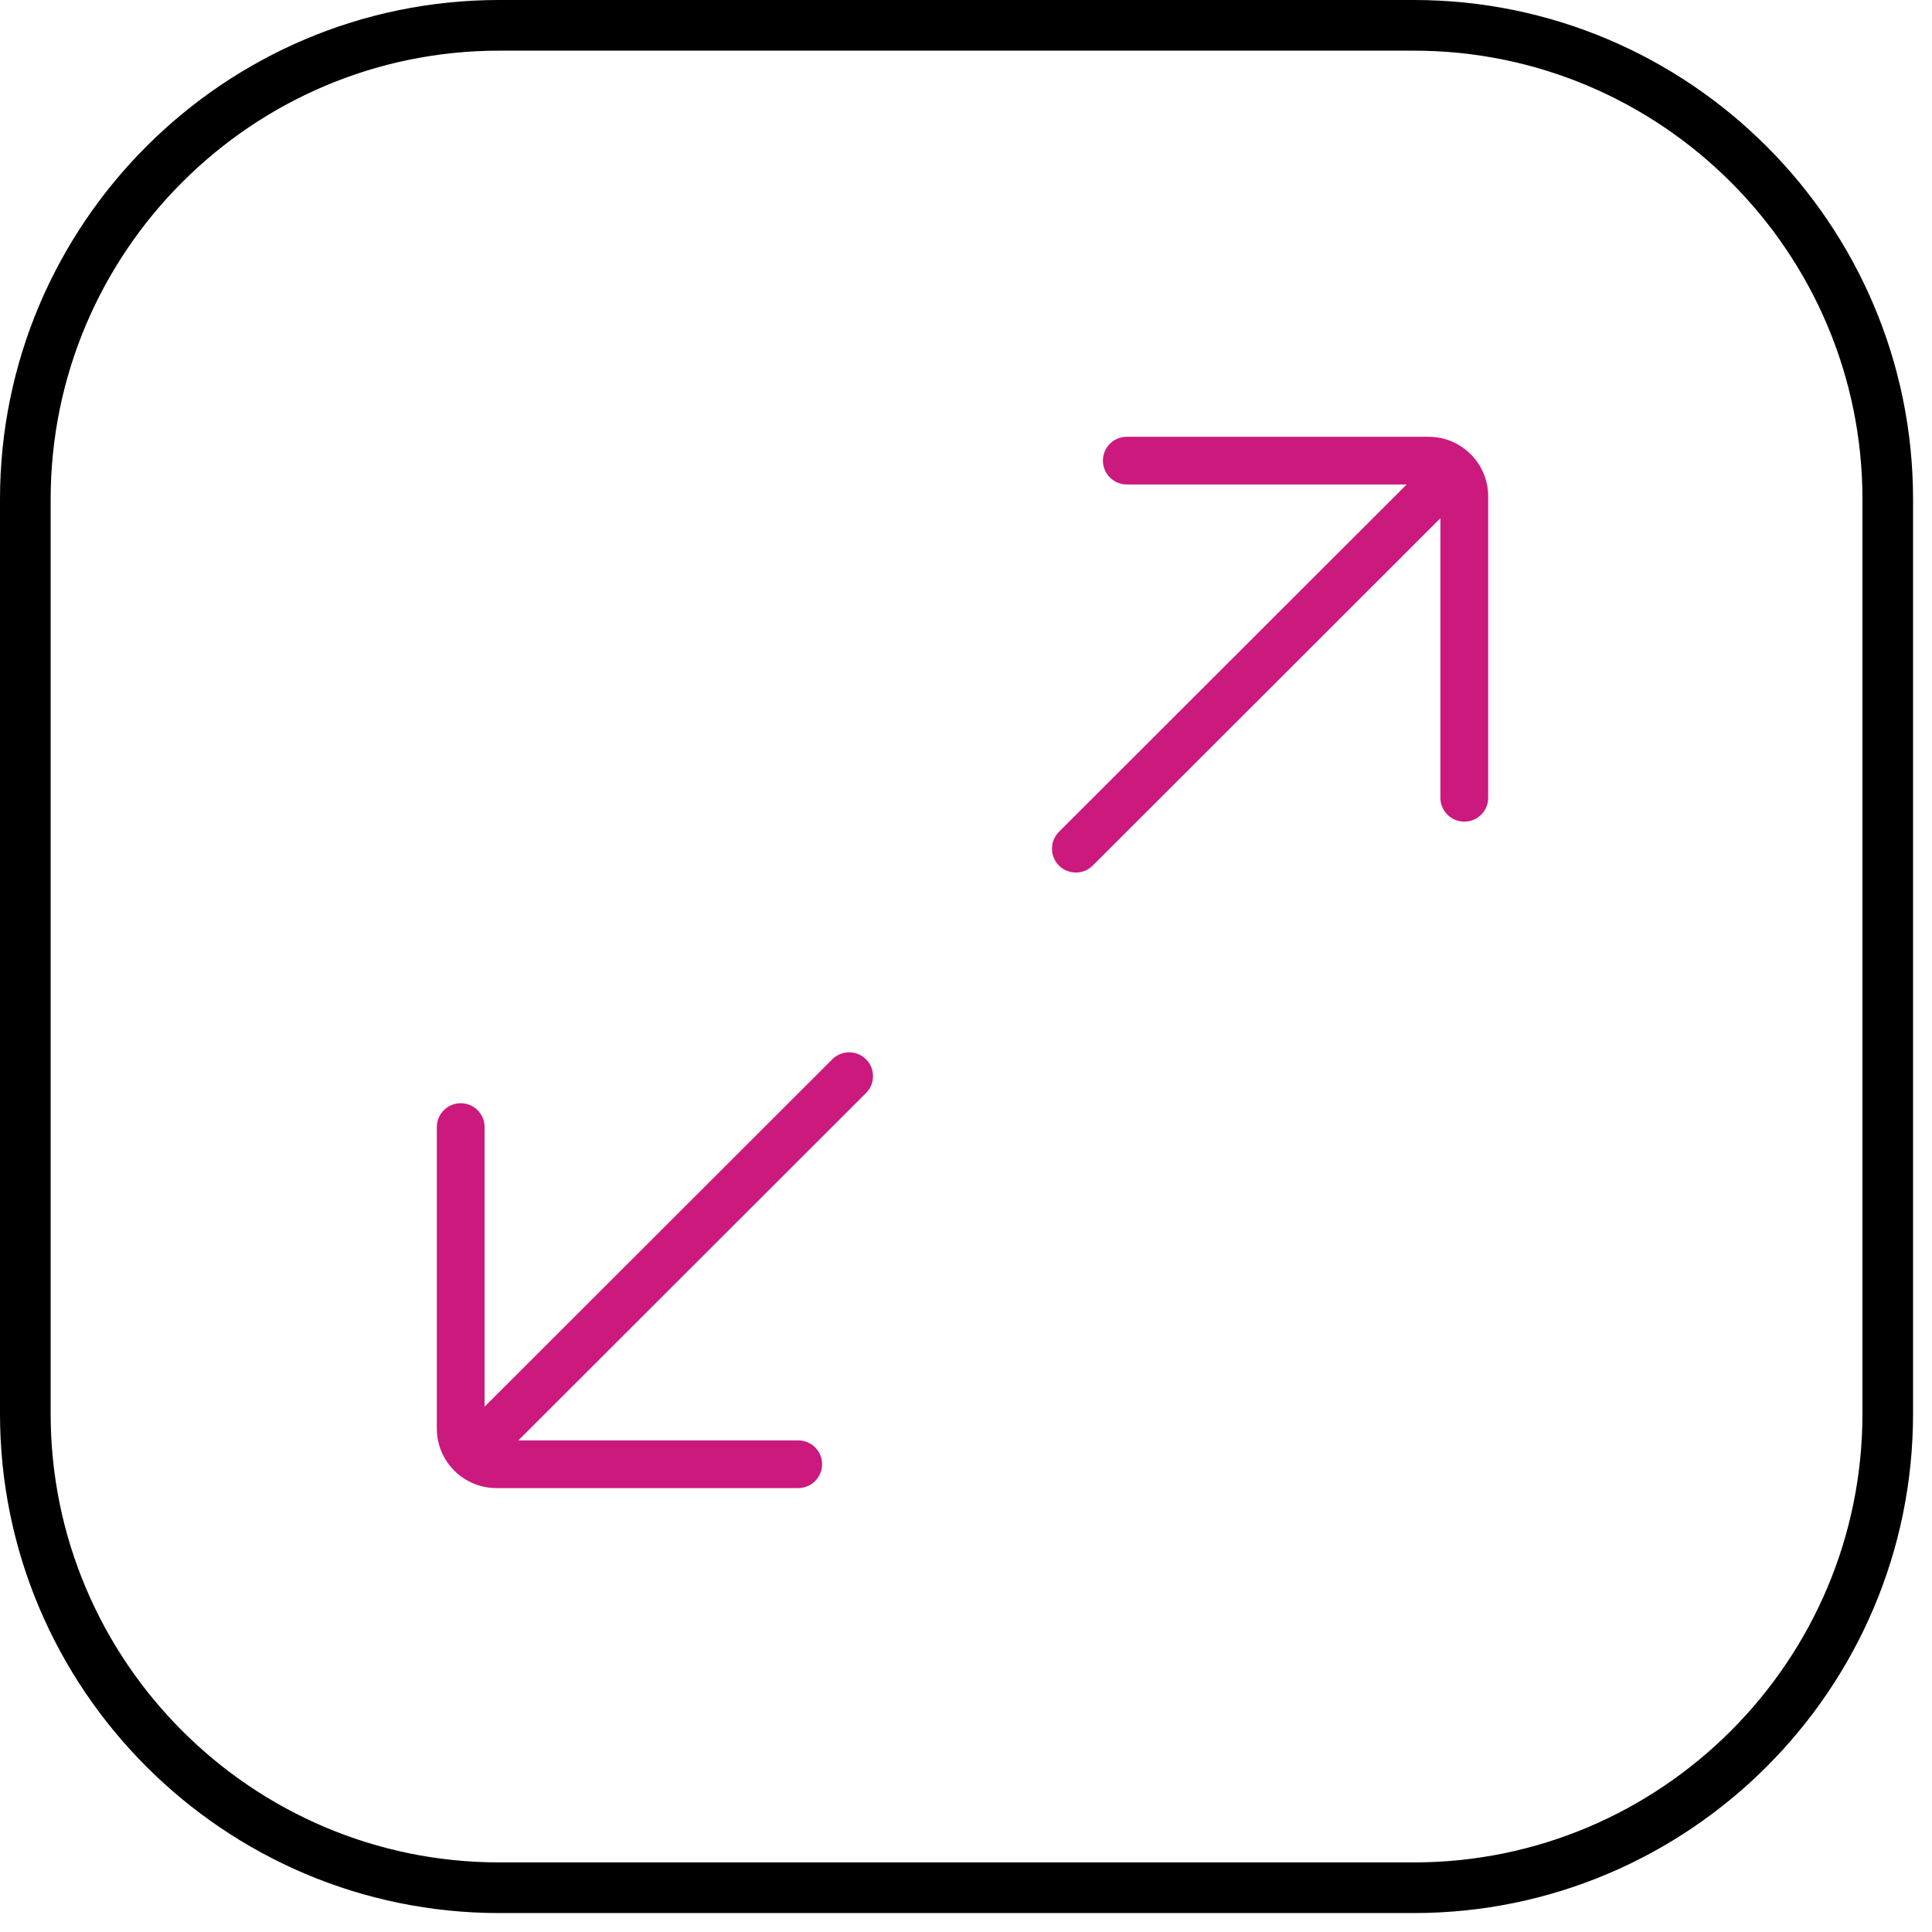
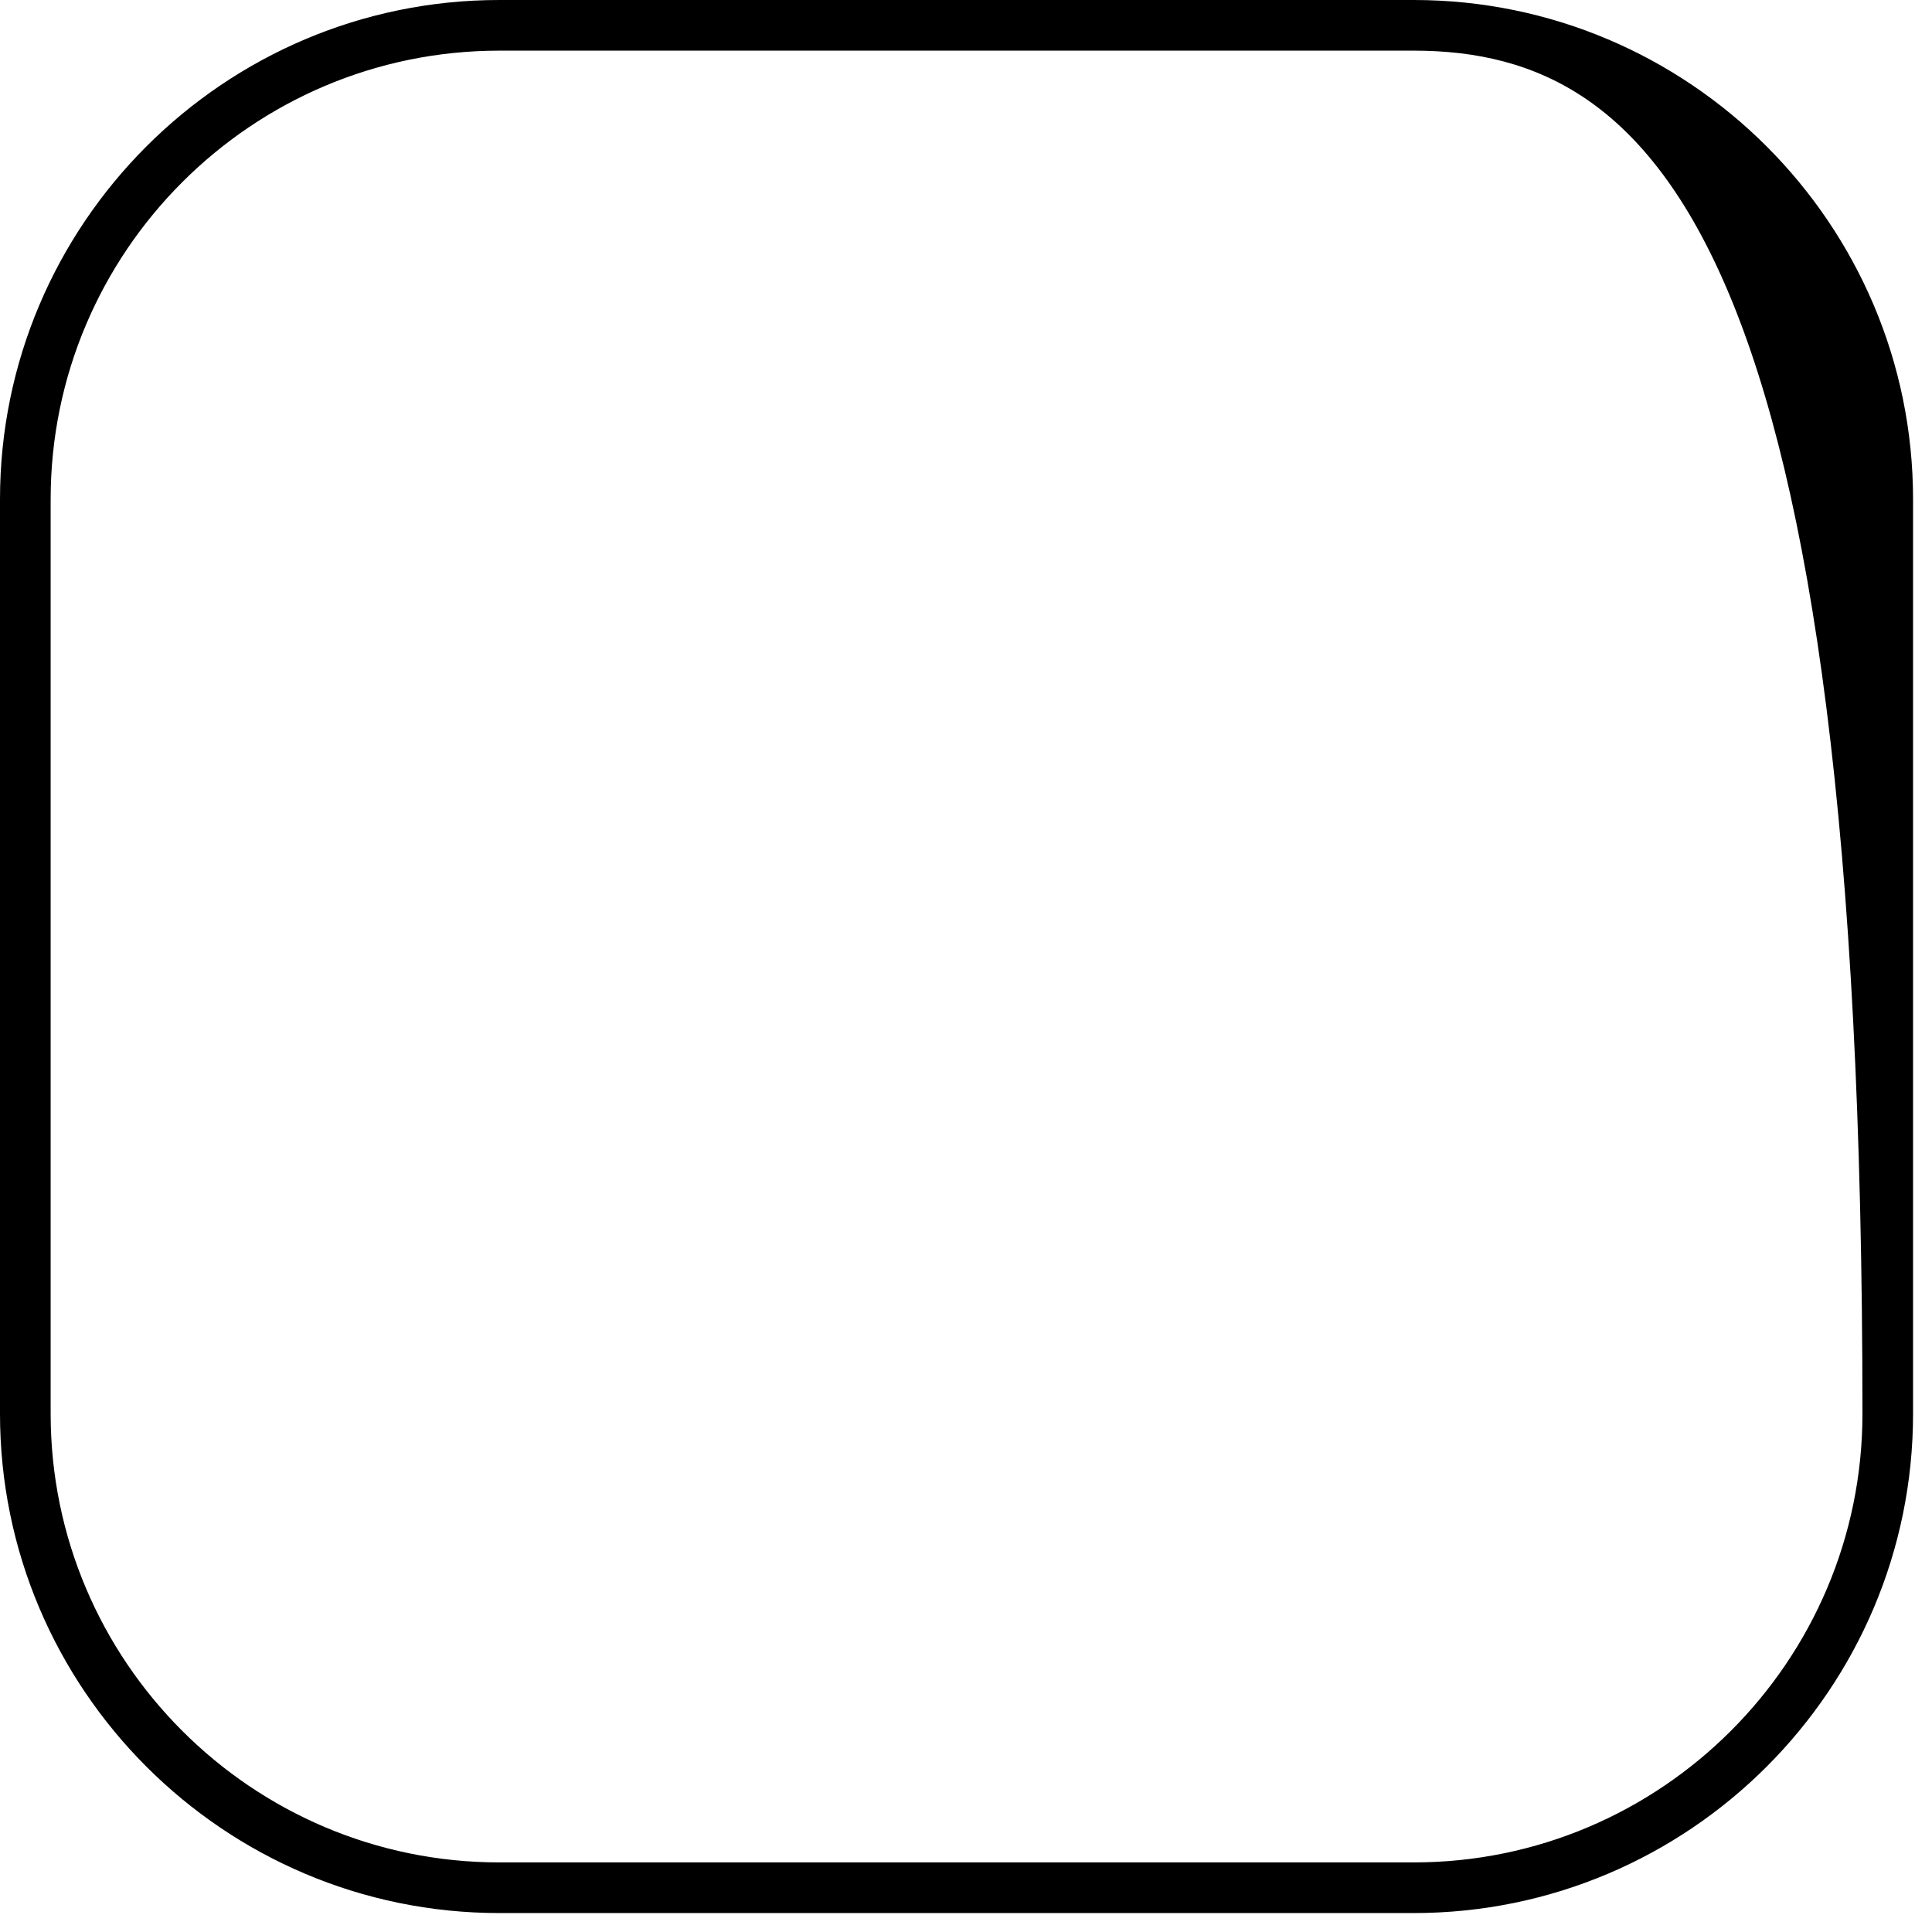
<svg xmlns="http://www.w3.org/2000/svg" width="51" height="51" viewBox="0 0 51 51" fill="none">
-   <path d="M37.32 50.25H13.18C6.051 50.25 0.25 44.45 0.25 37.32V13.18C0.25 6.051 6.051 0.25 13.18 0.25H37.32C44.449 0.25 50.25 6.051 50.25 13.18V37.32C50.25 44.45 44.449 50.25 37.32 50.25ZM13.181 1.087C6.513 1.087 1.087 6.512 1.087 13.18V37.32C1.087 43.988 6.513 49.413 13.181 49.413H37.321C43.989 49.413 49.414 43.988 49.414 37.32V13.18C49.414 6.512 43.989 1.087 37.321 1.087H13.181Z" fill="black" stroke="black" stroke-width="0.5" />
-   <path fill-rule="evenodd" clip-rule="evenodd" d="M29.744 11.53C29.396 11.53 29.114 11.812 29.114 12.159C29.114 12.507 29.396 12.789 29.744 12.789H37.133L27.954 21.959C27.709 22.204 27.709 22.604 27.954 22.849C28.201 23.094 28.599 23.094 28.845 22.849L38.023 13.679V21.06C38.023 21.407 38.306 21.689 38.654 21.689C39.002 21.689 39.284 21.407 39.284 21.06V13.104C39.284 12.235 38.58 11.53 37.71 11.53H29.746H29.744ZM21.701 38.652C21.701 38.999 21.419 39.282 21.07 39.282H13.106C12.237 39.282 11.531 38.578 11.531 37.708V29.752C11.531 29.405 11.814 29.122 12.162 29.122C12.51 29.122 12.792 29.405 12.792 29.752V37.133L21.97 27.963C22.216 27.718 22.615 27.718 22.861 27.963C23.107 28.208 23.107 28.608 22.861 28.853L13.683 38.023H21.071C21.42 38.023 21.701 38.305 21.701 38.652Z" fill="#CB197D" />
+   <path d="M37.32 50.25H13.18C6.051 50.25 0.25 44.45 0.25 37.32V13.18C0.25 6.051 6.051 0.25 13.18 0.25H37.32C44.449 0.25 50.25 6.051 50.25 13.18V37.32C50.25 44.45 44.449 50.25 37.32 50.25ZM13.181 1.087C6.513 1.087 1.087 6.512 1.087 13.18V37.32C1.087 43.988 6.513 49.413 13.181 49.413H37.321C43.989 49.413 49.414 43.988 49.414 37.32C49.414 6.512 43.989 1.087 37.321 1.087H13.181Z" fill="black" stroke="black" stroke-width="0.5" />
</svg>